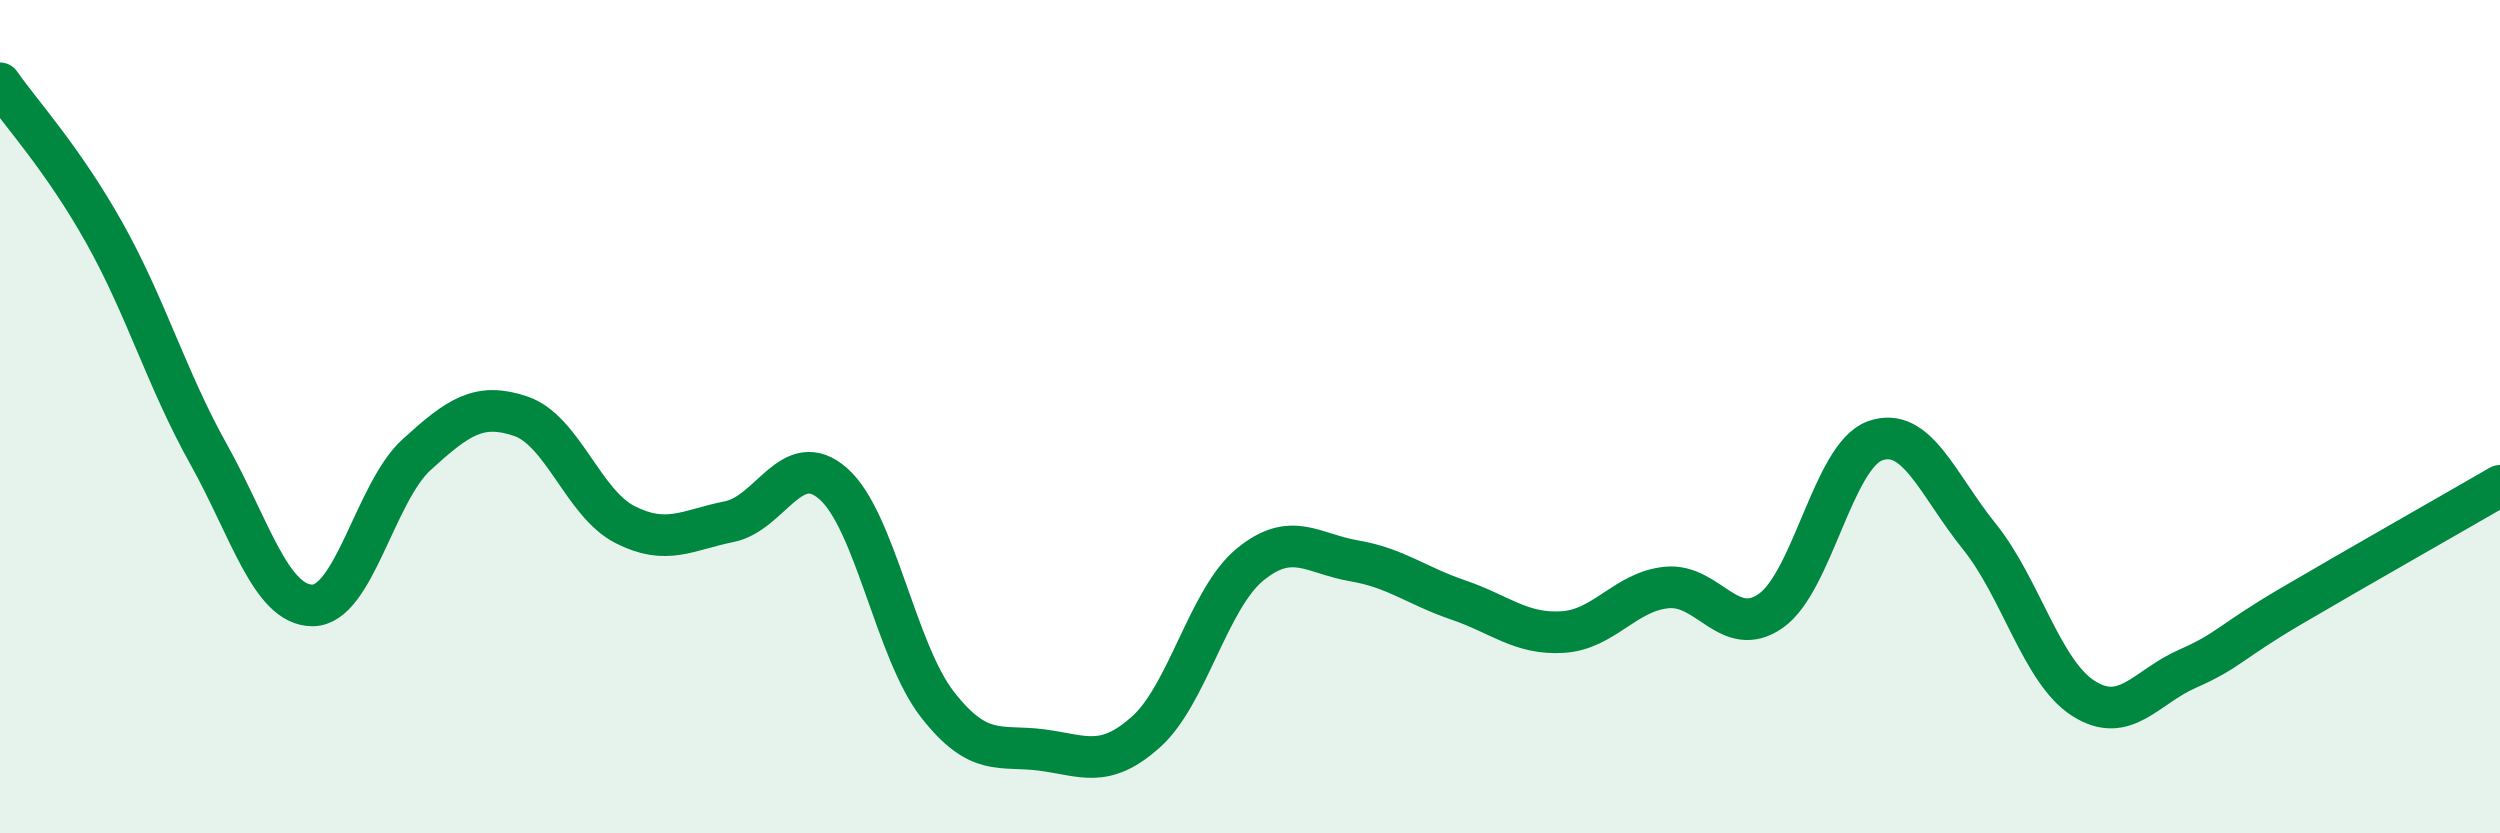
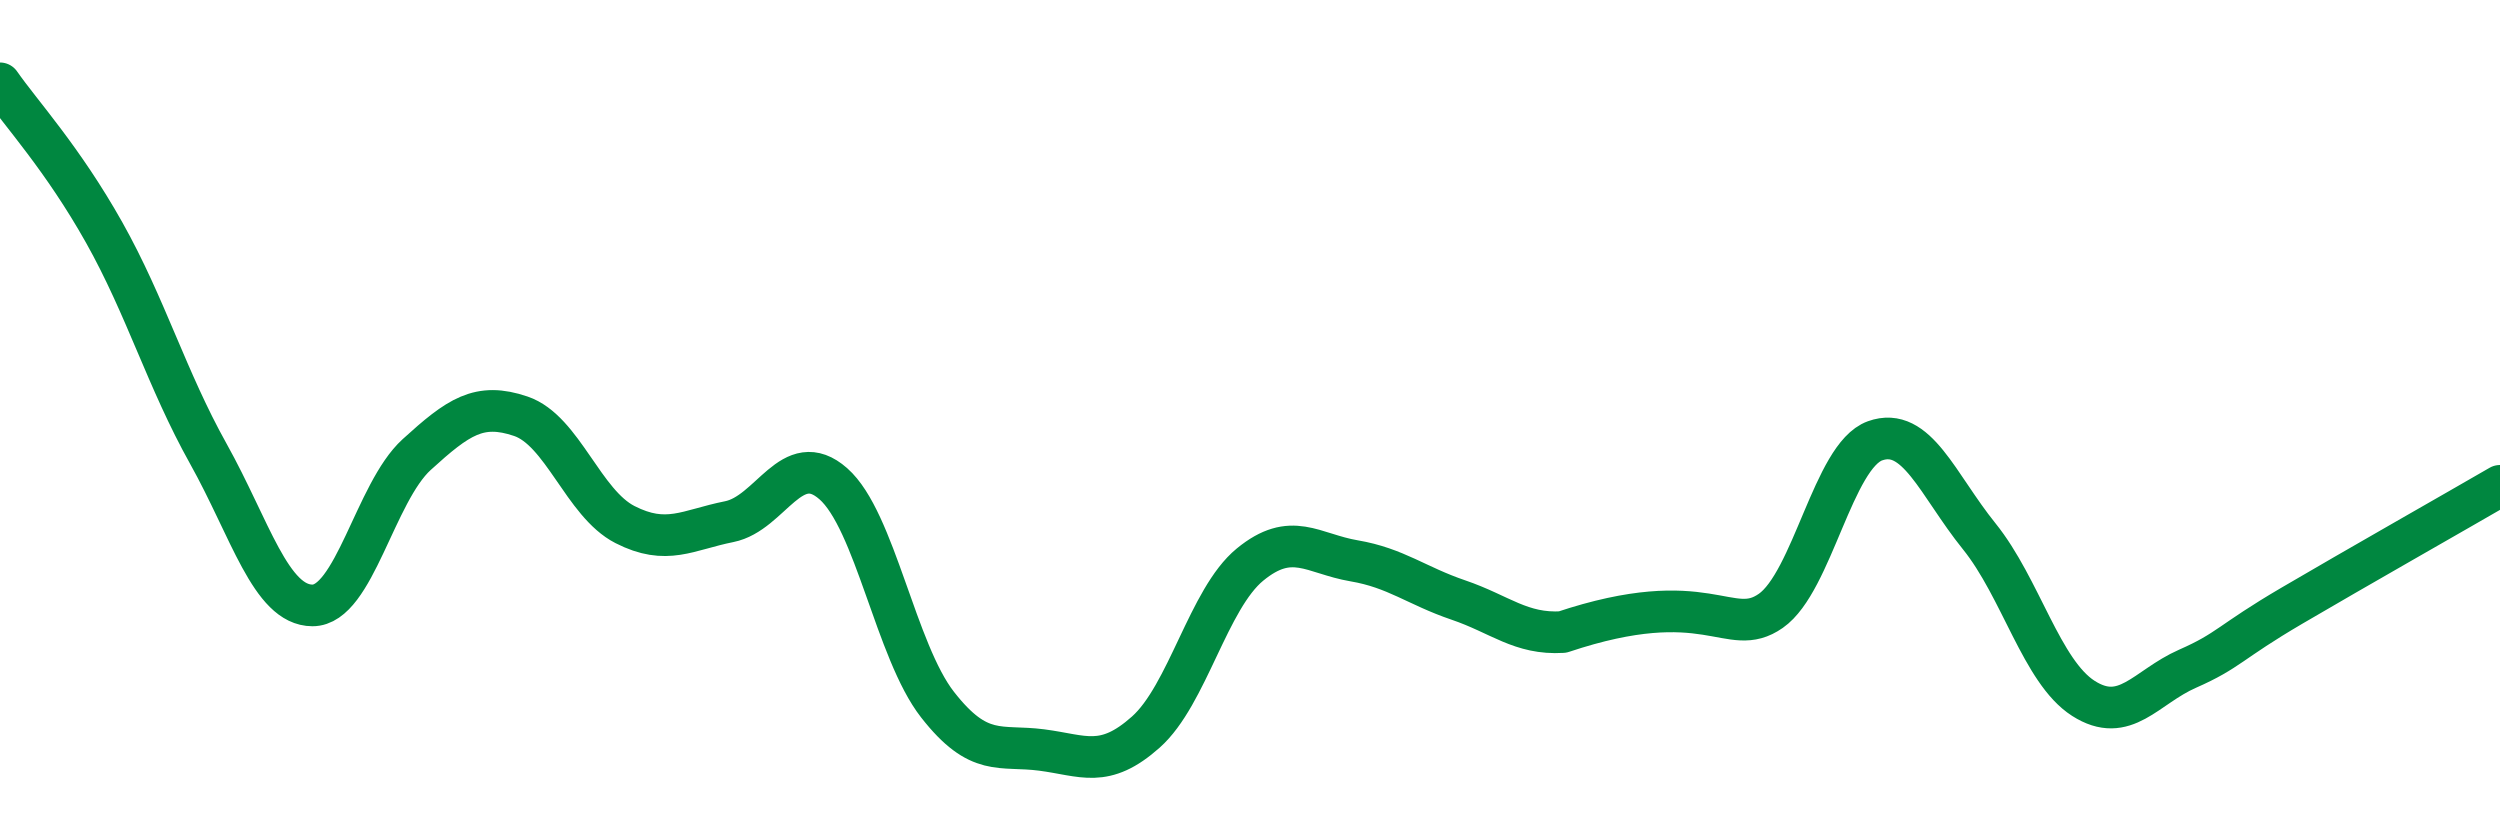
<svg xmlns="http://www.w3.org/2000/svg" width="60" height="20" viewBox="0 0 60 20">
-   <path d="M 0,2 C 0.5,2.72 1.5,3.8 2.5,5.58 C 3.5,7.36 4,9.1 5,10.89 C 6,12.68 6.5,14.53 7.5,14.53 C 8.5,14.53 9,11.82 10,10.91 C 11,10 11.5,9.65 12.5,9.99 C 13.5,10.33 14,12.08 15,12.59 C 16,13.1 16.5,12.72 17.5,12.52 C 18.5,12.32 19,10.73 20,11.61 C 21,12.49 21.5,15.63 22.5,16.91 C 23.5,18.19 24,17.87 25,18 C 26,18.13 26.5,18.46 27.5,17.57 C 28.5,16.68 29,14.37 30,13.55 C 31,12.73 31.5,13.29 32.5,13.46 C 33.5,13.63 34,14.06 35,14.4 C 36,14.74 36.5,15.23 37.5,15.17 C 38.5,15.11 39,14.2 40,14.1 C 41,14 41.5,15.36 42.5,14.66 C 43.5,13.96 44,10.94 45,10.58 C 46,10.22 46.5,11.63 47.5,12.87 C 48.5,14.11 49,16.12 50,16.76 C 51,17.4 51.5,16.49 52.5,16.05 C 53.5,15.61 53.5,15.42 55,14.54 C 56.5,13.66 59,12.24 60,11.66L60 20L0 20Z" fill="#008740" opacity="0.1" stroke-linecap="round" stroke-linejoin="round" />
-   <path d="M 0,2 C 0.5,2.72 1.5,3.8 2.5,5.58 C 3.5,7.36 4,9.1 5,10.89 C 6,12.68 6.5,14.53 7.5,14.53 C 8.5,14.53 9,11.82 10,10.91 C 11,10 11.5,9.65 12.5,9.99 C 13.5,10.33 14,12.08 15,12.59 C 16,13.1 16.5,12.72 17.5,12.52 C 18.5,12.32 19,10.73 20,11.61 C 21,12.49 21.5,15.63 22.5,16.91 C 23.5,18.19 24,17.87 25,18 C 26,18.13 26.5,18.46 27.5,17.57 C 28.5,16.68 29,14.37 30,13.55 C 31,12.73 31.5,13.29 32.5,13.46 C 33.5,13.63 34,14.06 35,14.4 C 36,14.74 36.5,15.23 37.5,15.17 C 38.5,15.11 39,14.2 40,14.1 C 41,14 41.5,15.36 42.5,14.66 C 43.5,13.96 44,10.94 45,10.58 C 46,10.22 46.5,11.63 47.5,12.87 C 48.5,14.11 49,16.12 50,16.76 C 51,17.4 51.5,16.49 52.5,16.05 C 53.5,15.61 53.5,15.42 55,14.54 C 56.5,13.66 59,12.24 60,11.66" stroke="#008740" stroke-width="1" fill="none" stroke-linecap="round" stroke-linejoin="round" />
+   <path d="M 0,2 C 0.5,2.72 1.5,3.8 2.5,5.58 C 3.5,7.36 4,9.1 5,10.89 C 6,12.68 6.5,14.53 7.5,14.53 C 8.5,14.53 9,11.82 10,10.91 C 11,10 11.5,9.65 12.5,9.99 C 13.5,10.33 14,12.08 15,12.59 C 16,13.1 16.5,12.72 17.5,12.52 C 18.5,12.32 19,10.73 20,11.61 C 21,12.49 21.5,15.63 22.5,16.91 C 23.5,18.19 24,17.87 25,18 C 26,18.13 26.5,18.46 27.5,17.57 C 28.5,16.68 29,14.37 30,13.55 C 31,12.73 31.5,13.29 32.5,13.46 C 33.5,13.63 34,14.06 35,14.4 C 36,14.74 36.5,15.23 37.5,15.17 C 41,14 41.5,15.36 42.5,14.66 C 43.5,13.96 44,10.94 45,10.58 C 46,10.22 46.5,11.63 47.5,12.87 C 48.5,14.11 49,16.12 50,16.76 C 51,17.4 51.5,16.49 52.5,16.05 C 53.5,15.61 53.5,15.42 55,14.54 C 56.5,13.66 59,12.24 60,11.66" stroke="#008740" stroke-width="1" fill="none" stroke-linecap="round" stroke-linejoin="round" />
</svg>